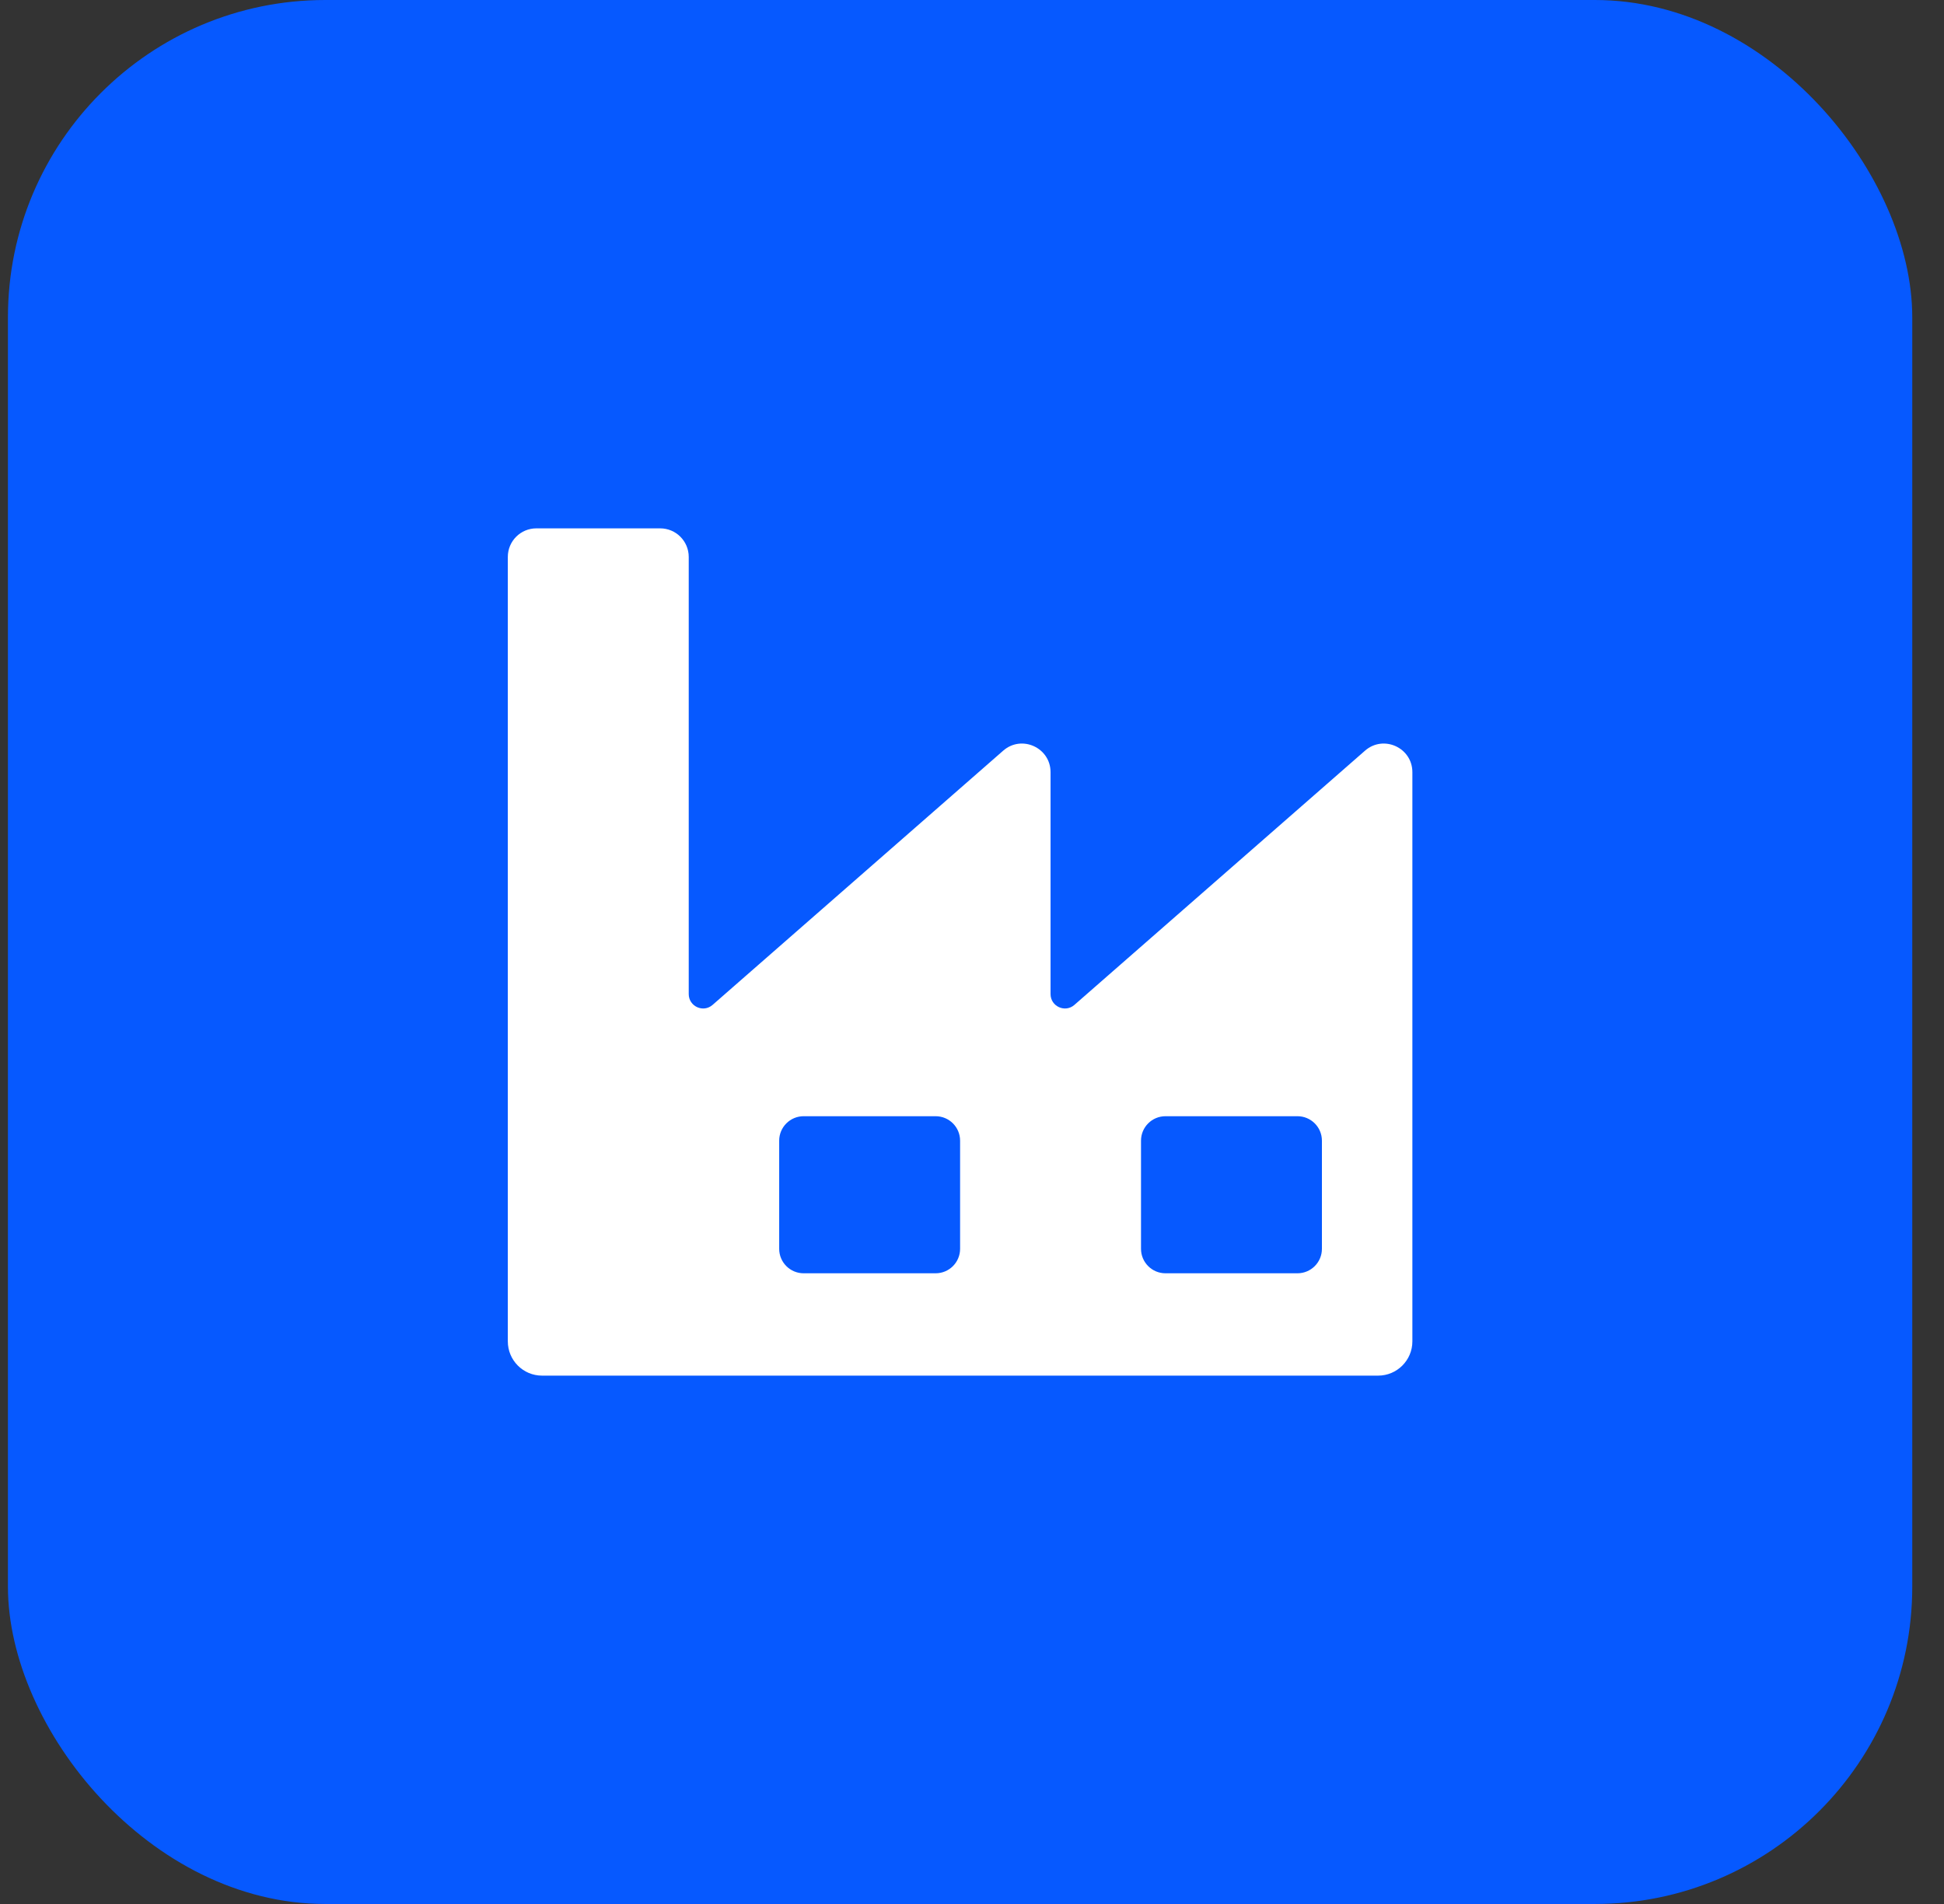
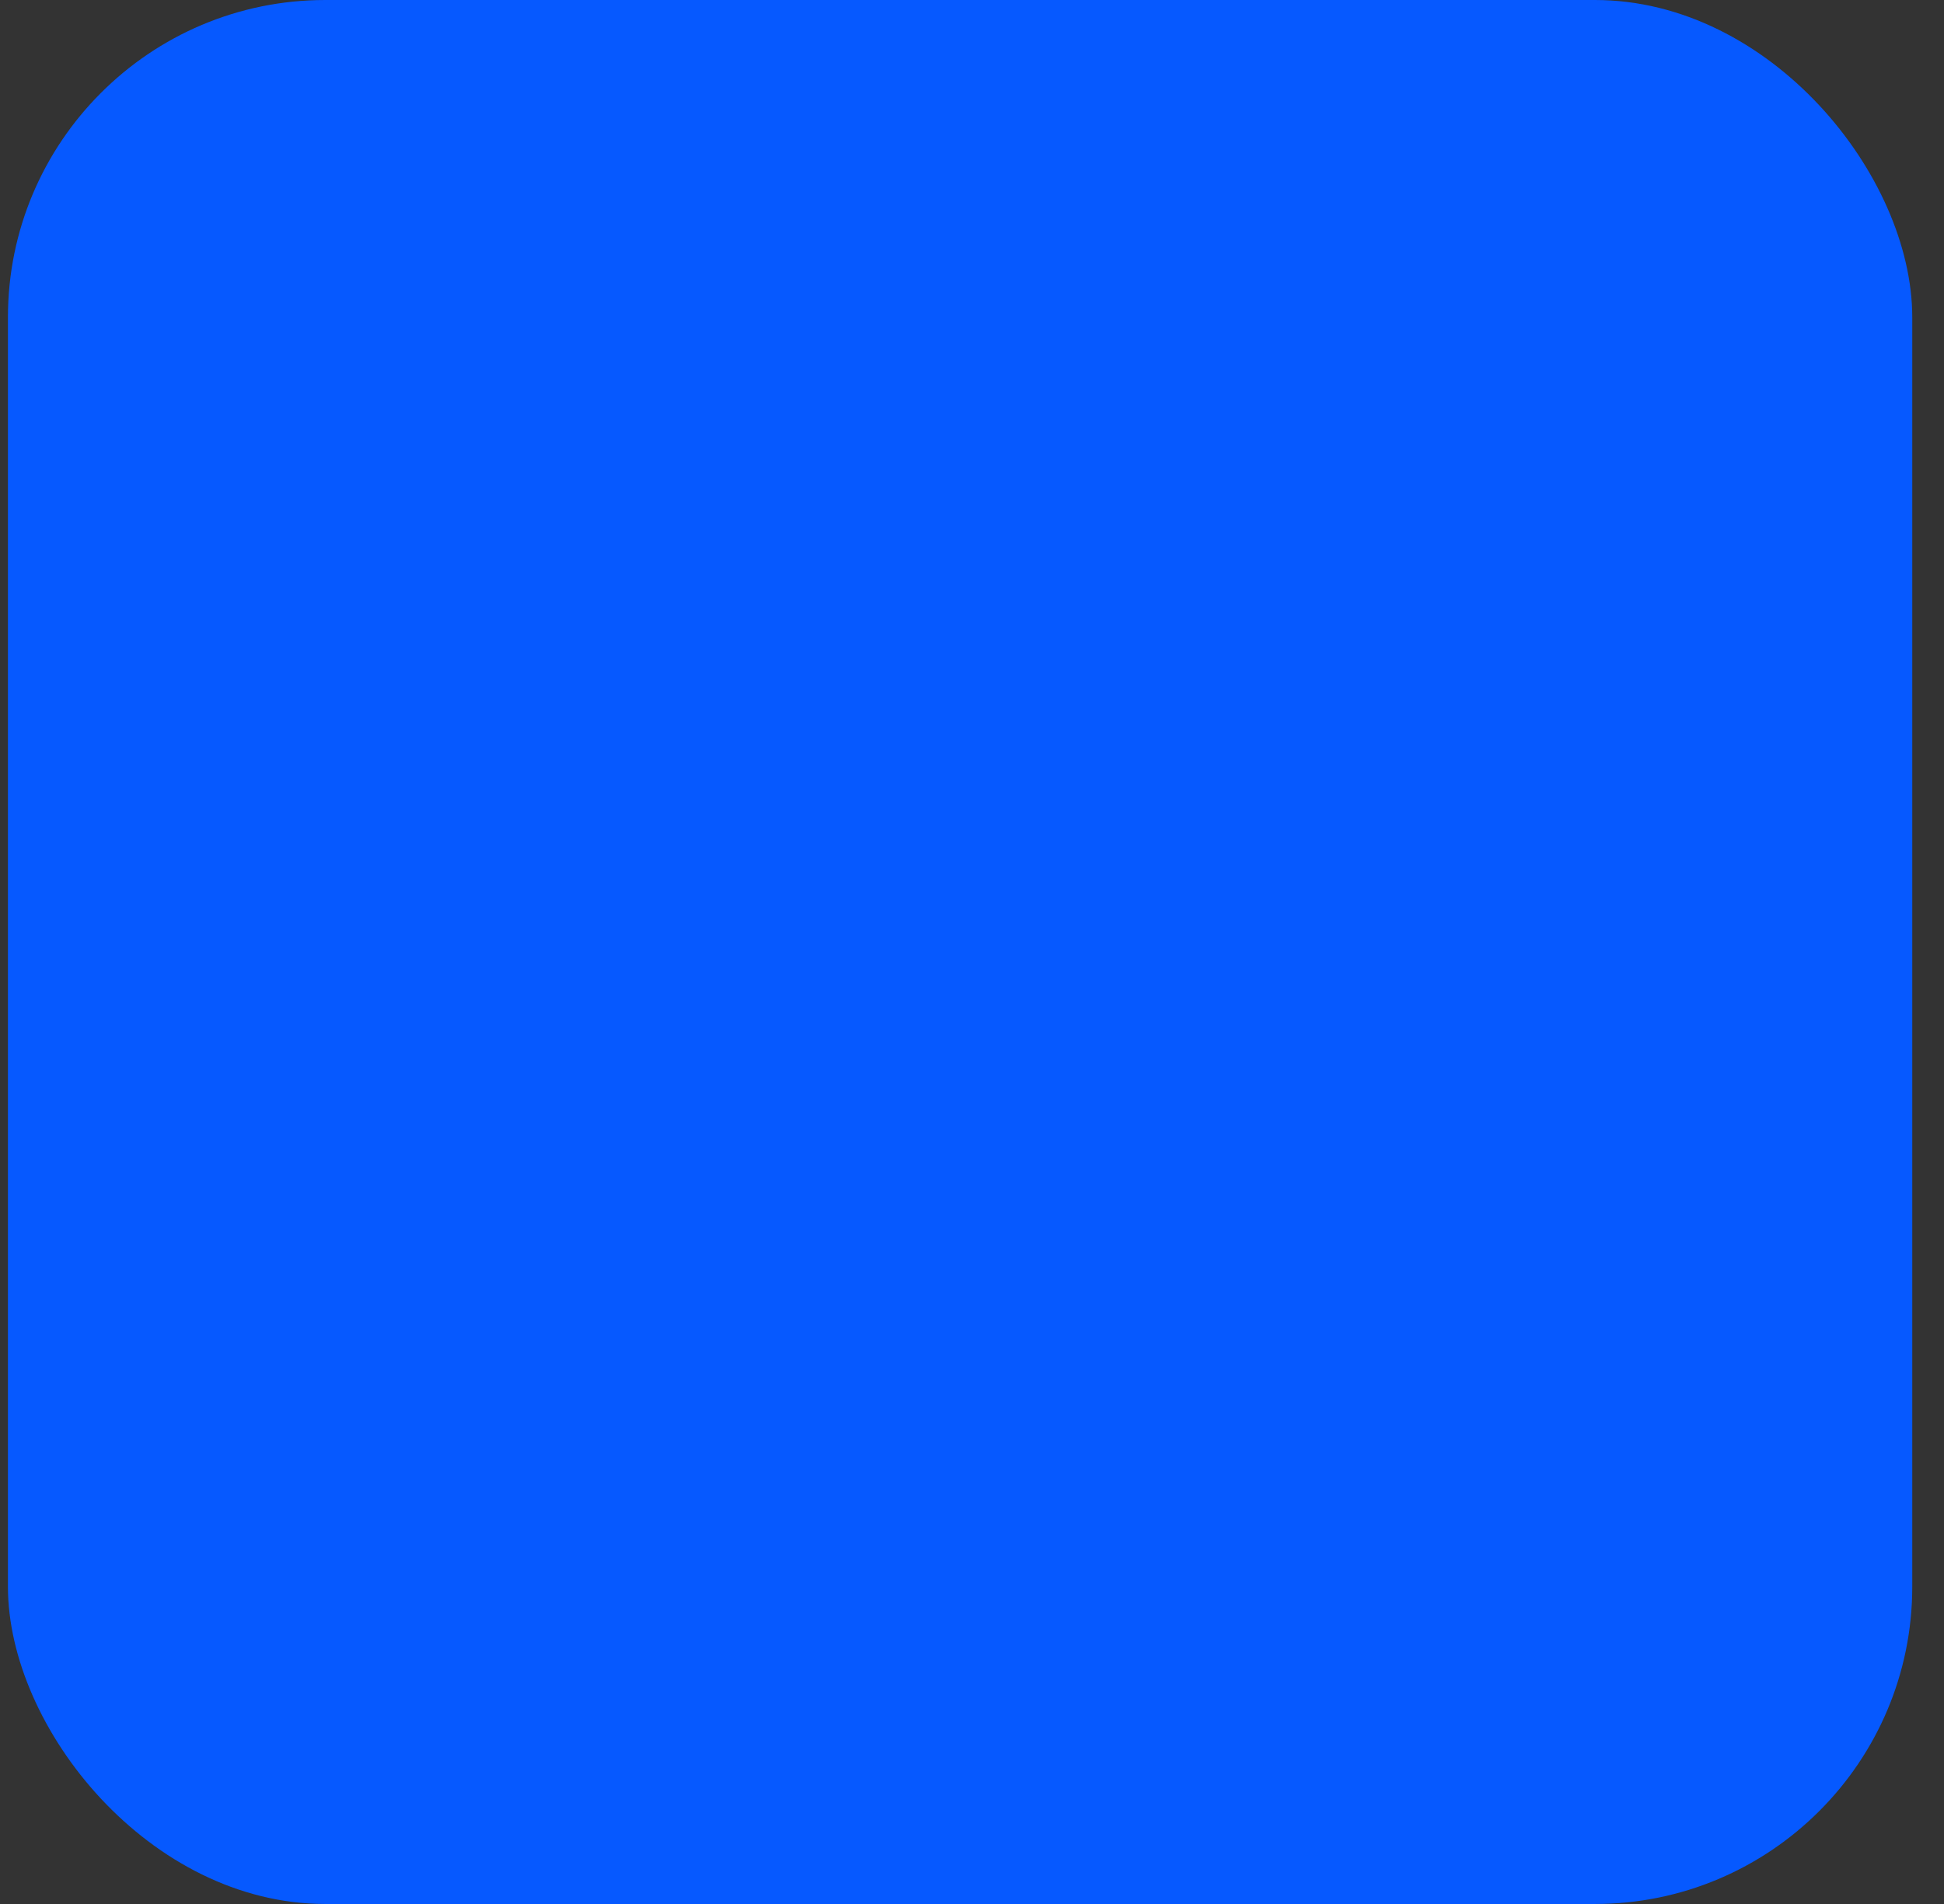
<svg xmlns="http://www.w3.org/2000/svg" width="49" height="48" viewBox="0 0 49 48" fill="none">
  <rect x="0" y="0" width="49" height="48" fill="#333333" stroke="none" />
  <rect x="0.2" width="48" height="48" rx="8" fill="#0659FF" />
  <g clip-path="url(#clip0_2255_22381)">
    <path d="M26.48 25.061V19.467C26.48 18.848 25.751 18.517 25.286 18.925L17.961 25.334C17.727 25.539 17.36 25.372 17.36 25.061V14.04C17.36 13.642 17.037 13.32 16.64 13.32H13.52C13.122 13.32 12.8 13.642 12.8 14.04V33.816C12.8 34.293 13.186 34.68 13.663 34.68H17.36H26.48H34.736C35.213 34.68 35.6 34.293 35.6 33.816V19.467C35.6 18.848 34.871 18.517 34.406 18.925L27.081 25.334C26.847 25.539 26.48 25.372 26.48 25.061ZM23.583 32.1H20.257C19.916 32.1 19.64 31.824 19.64 31.483V28.757C19.64 28.416 19.916 28.14 20.257 28.14H23.583C23.924 28.14 24.2 28.416 24.2 28.757V31.483C24.2 31.824 23.924 32.1 23.583 32.1ZM32.703 32.1H29.377C29.036 32.1 28.76 31.824 28.76 31.483V28.757C28.76 28.416 29.036 28.14 29.377 28.14H32.703C33.044 28.14 33.32 28.416 33.32 28.757V31.483C33.32 31.824 33.044 32.1 32.703 32.1Z" fill="white" />
  </g>
  <defs>
    <clipPath id="clip0_2255_22381">
-       <rect width="24" height="24" fill="white" transform="translate(12.2 12)" />
-     </clipPath>
+       </clipPath>
  </defs>
</svg>